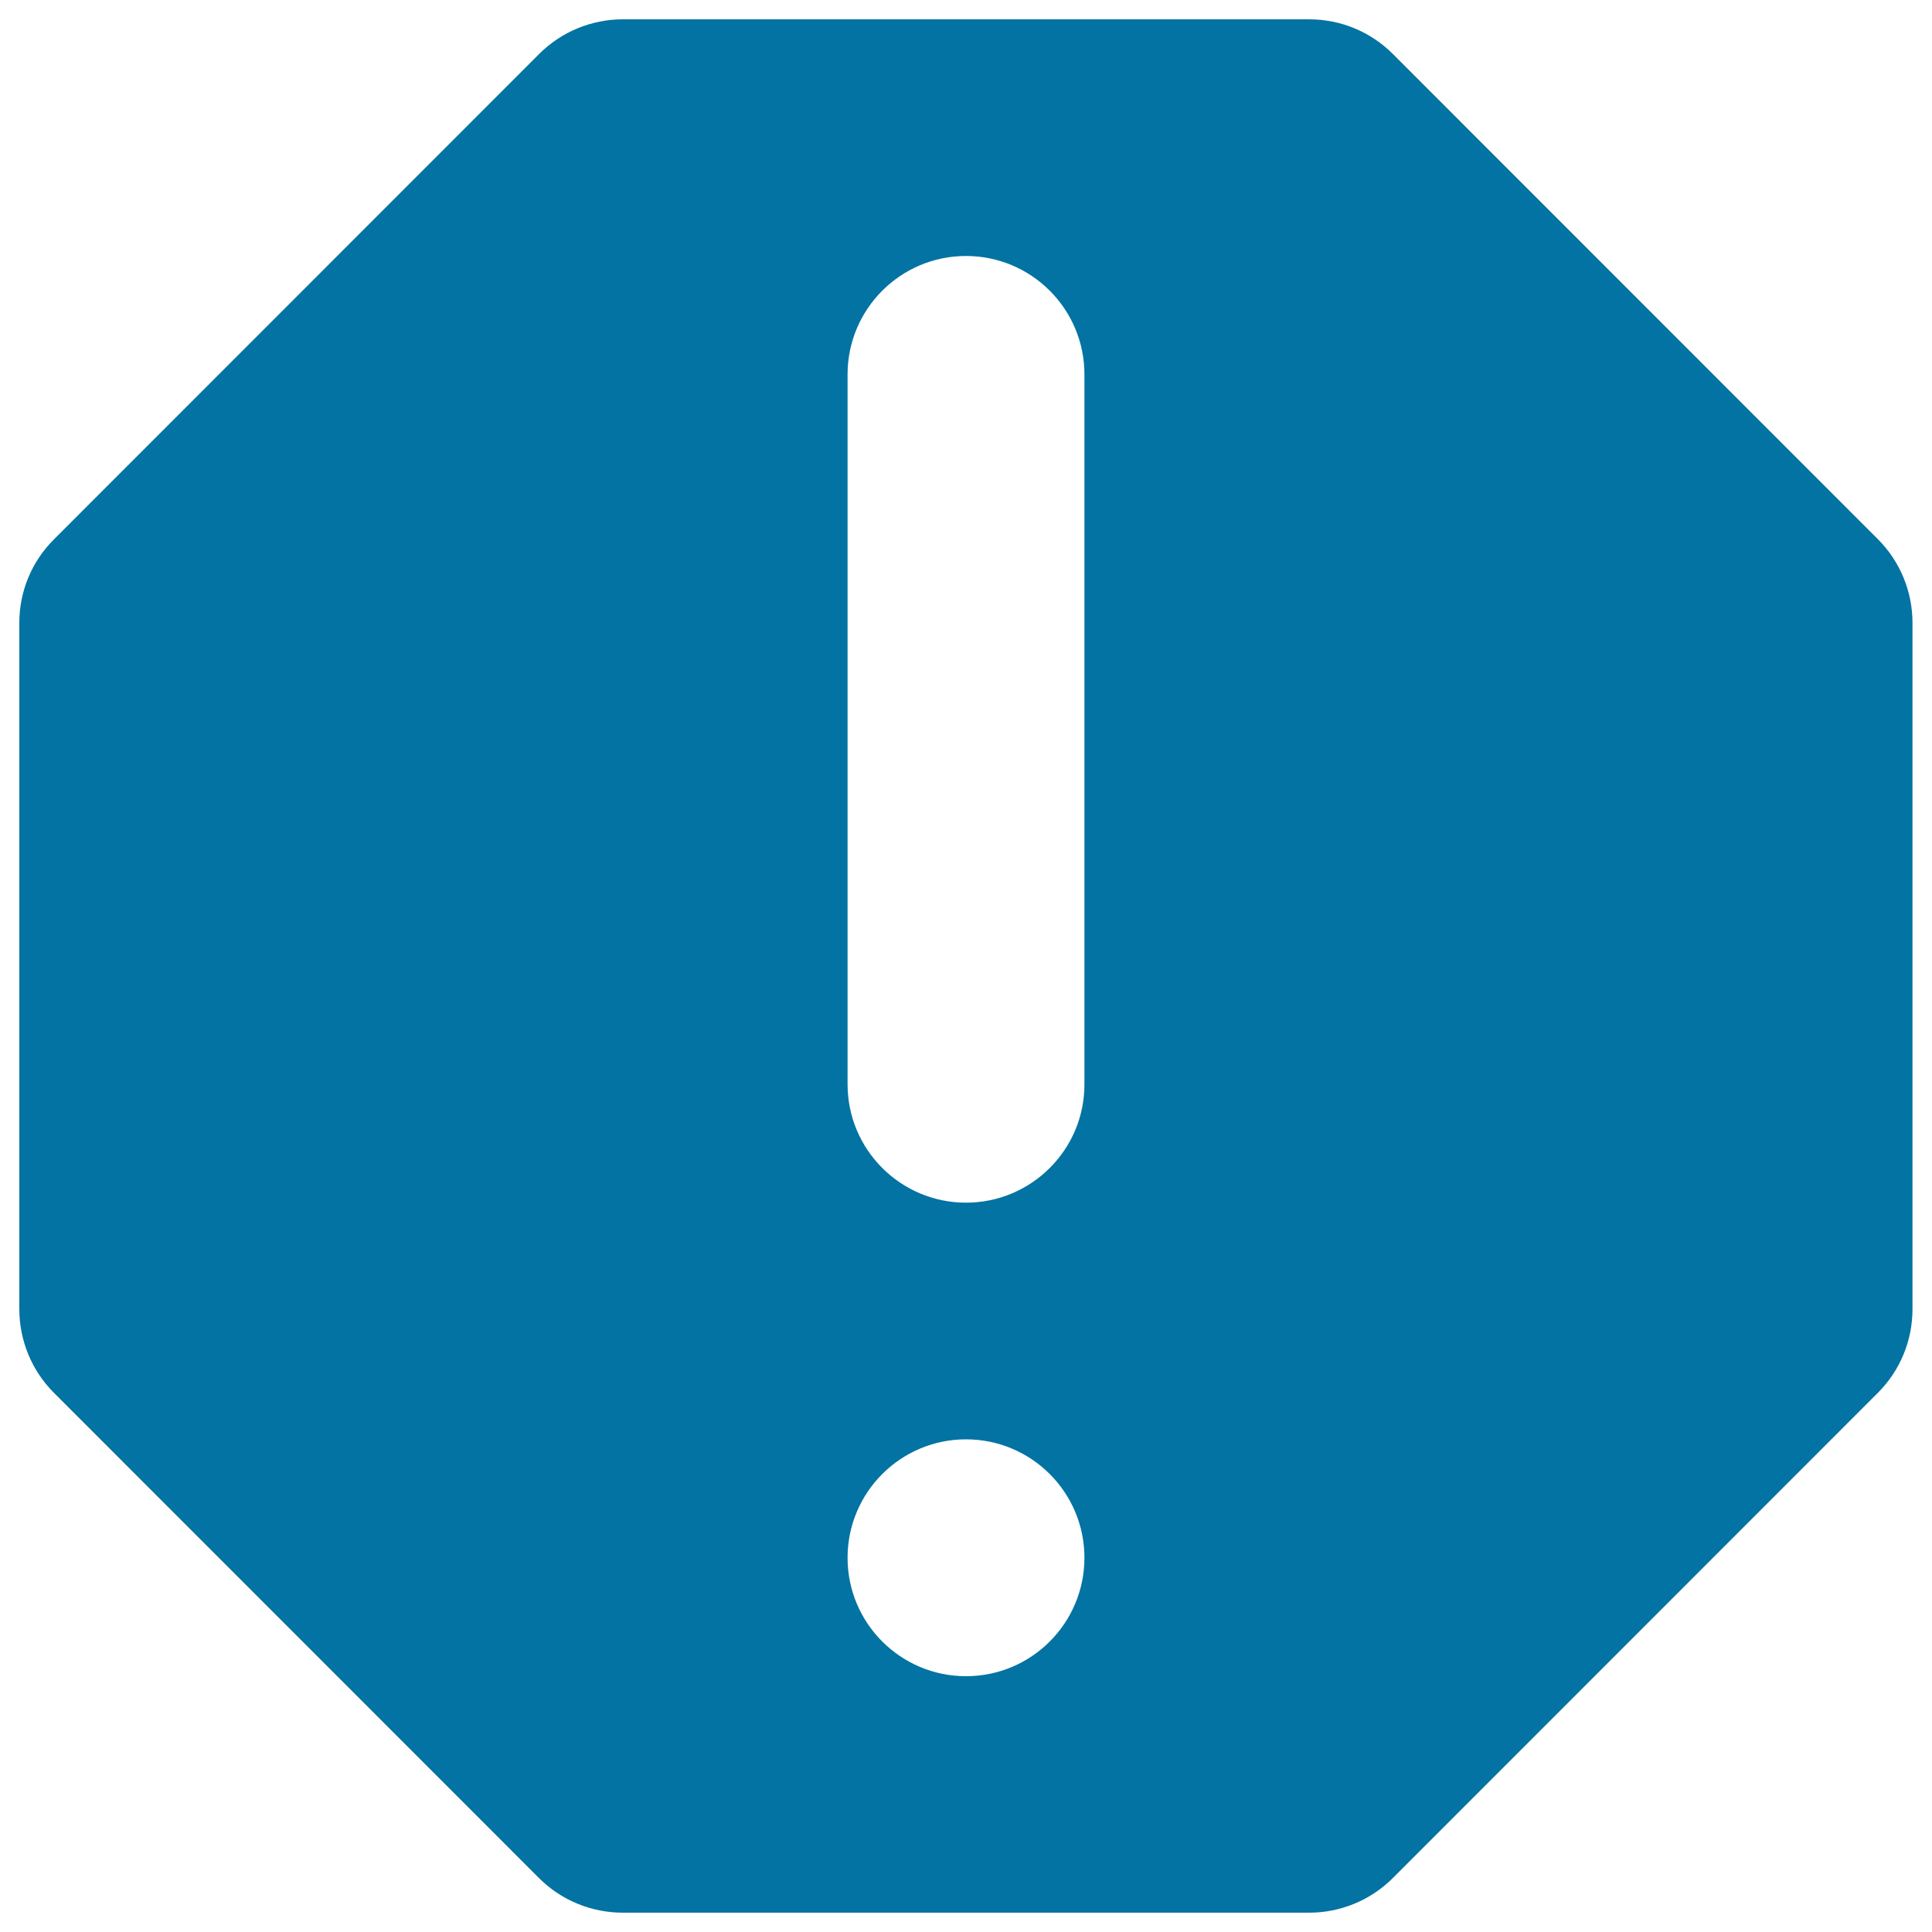
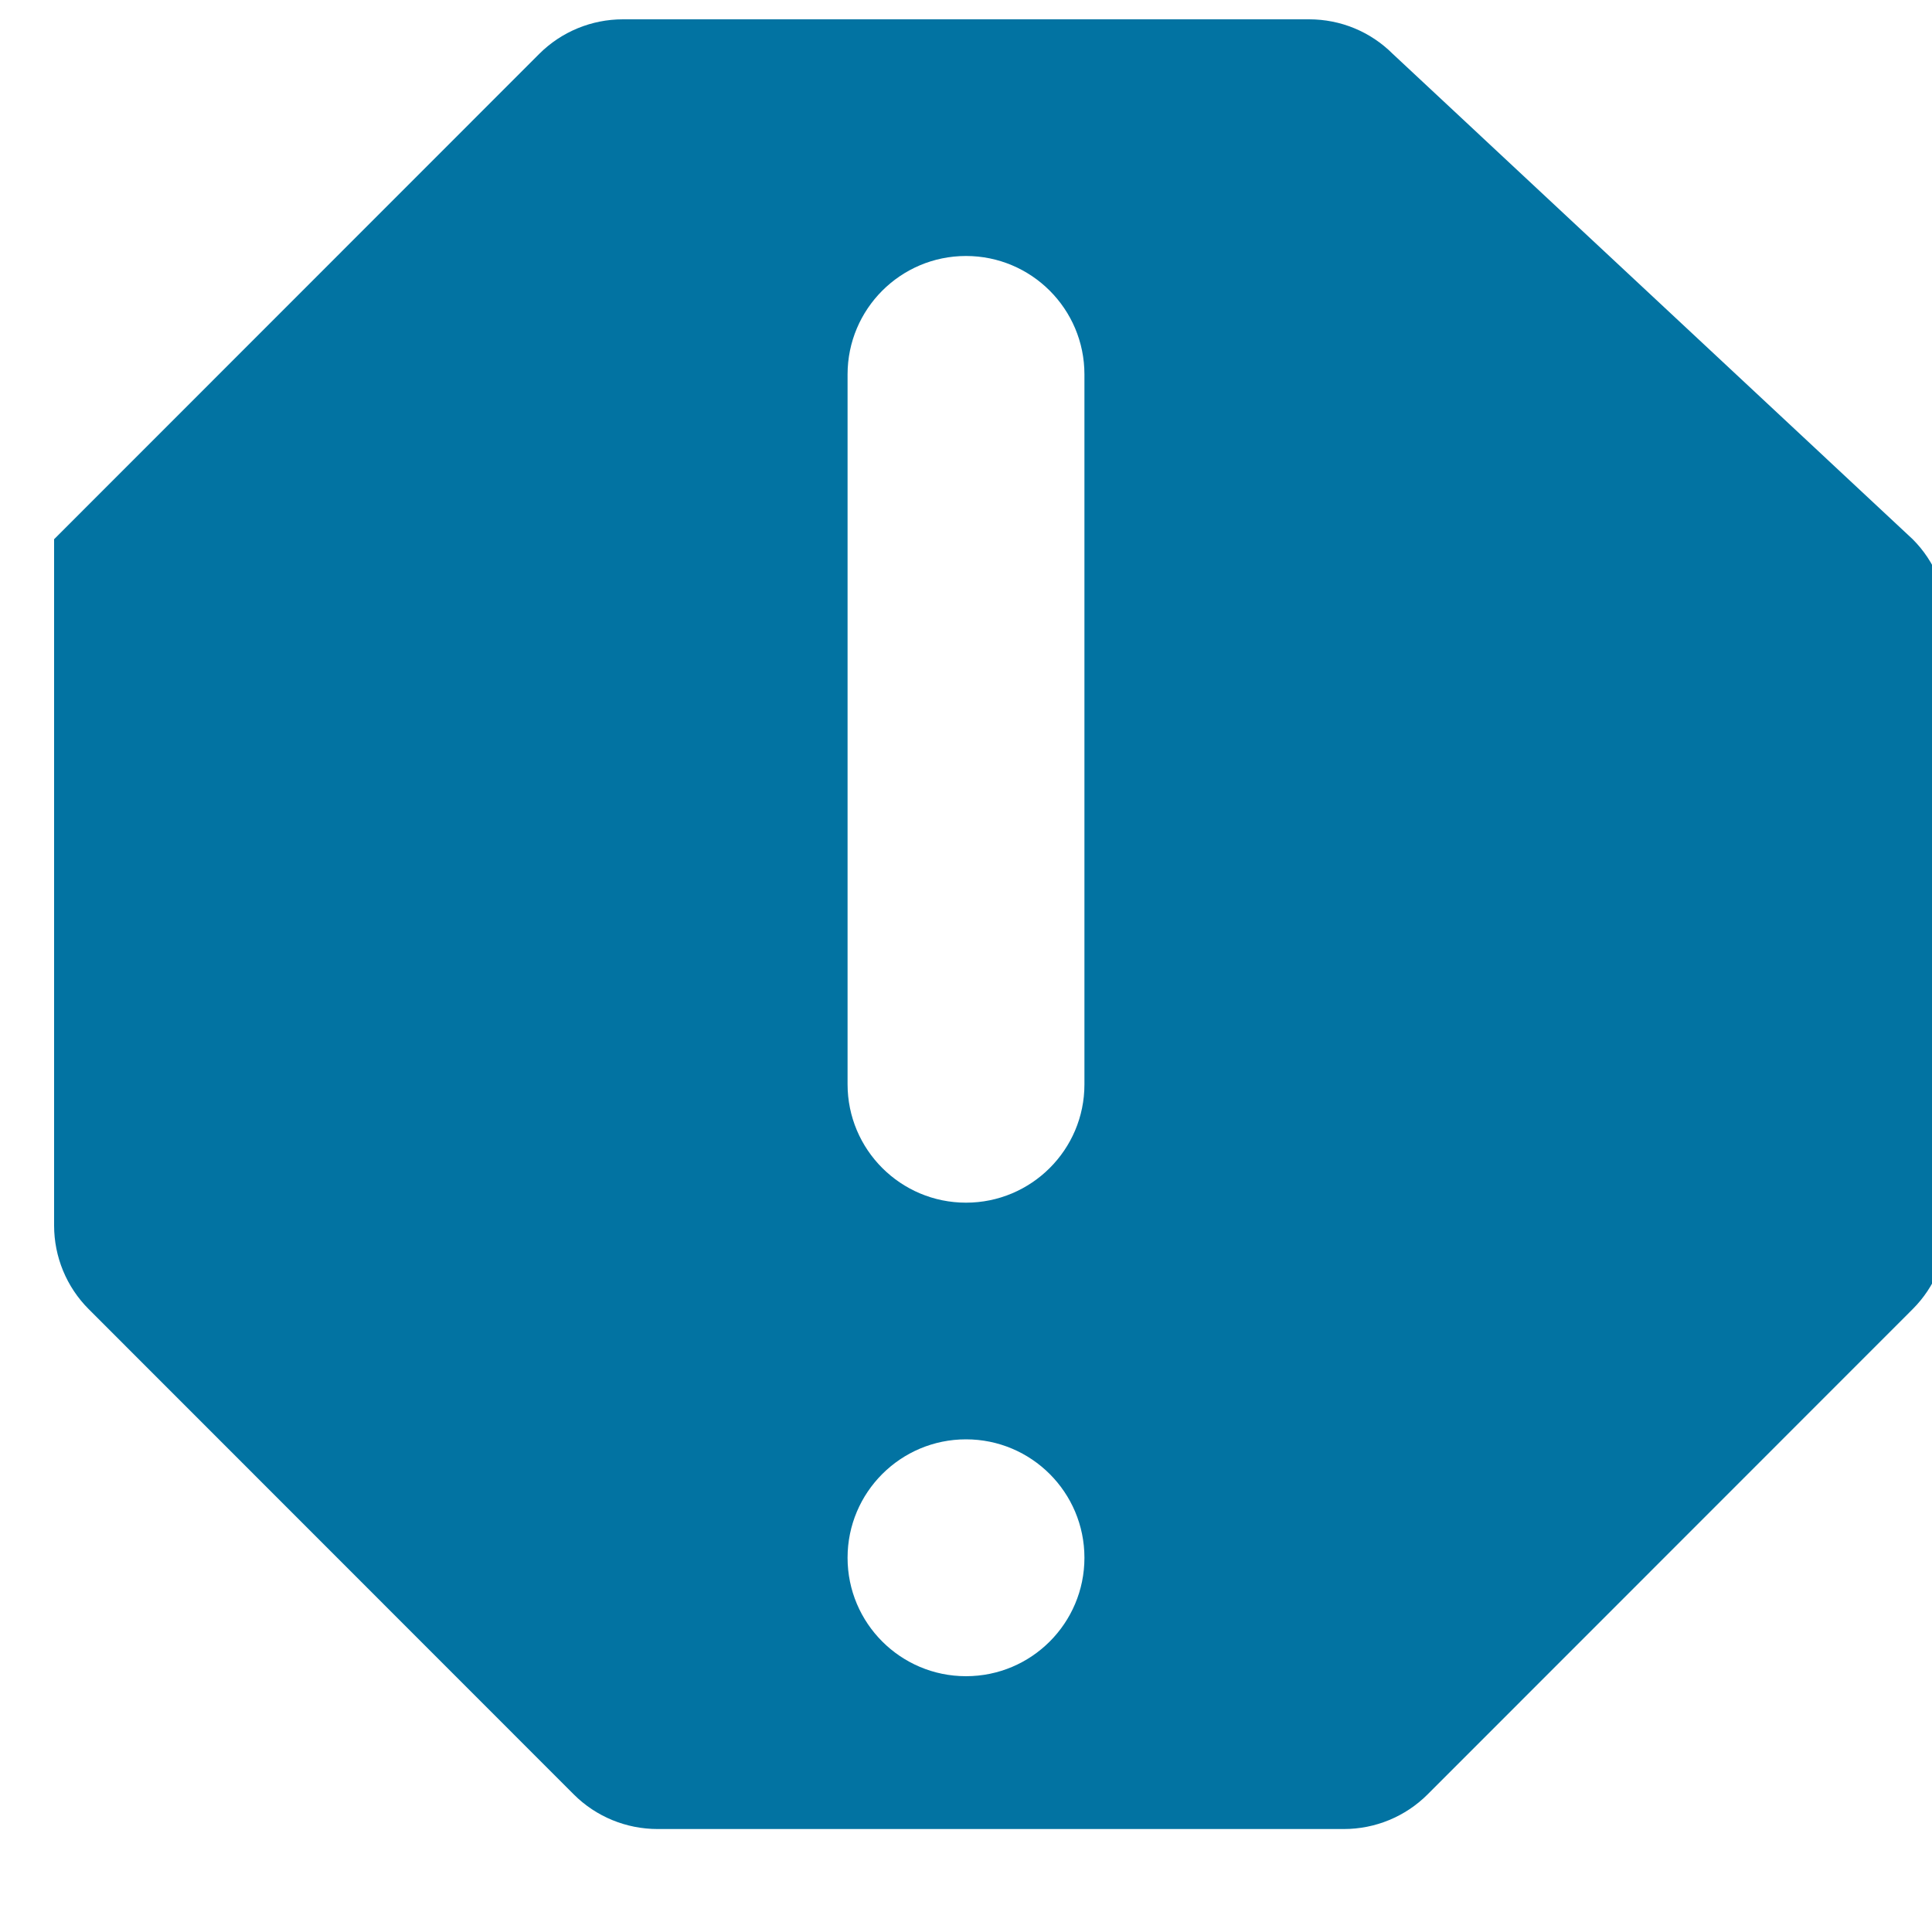
<svg xmlns="http://www.w3.org/2000/svg" viewBox="0 0 1000 1000" style="fill:#0273a2">
  <title>Error Oct SVG icon</title>
-   <path d="M720.9,27.9C709.4,16.4,693.9,10,677.6,10H322.4c-16.2,0-31.8,6.4-43.3,17.9L28,279.1c-11.6,11.5-18,27-18,43.3v355.2c0,16.2,6.4,31.8,17.9,43.3l251.1,251.2c11.5,11.5,27.1,17.9,43.4,17.9h355.2c16.2,0,31.8-6.4,43.3-17.9l251.1-251.2c11.5-11.5,17.9-27,17.9-43.3V322.4c0-16.2-6.4-31.8-17.9-43.3L720.9,27.9z M500,622.5c-33.8,0-61.3-27.4-61.3-61.3V193.8c0-33.8,27.4-61.3,61.3-61.3c33.8,0,61.3,27.4,61.3,61.3v367.5C561.3,595.1,533.8,622.5,500,622.5z M561.3,806.3c0,33.8-27.4,61.3-61.3,61.3c-33.8,0-61.3-27.4-61.3-61.3S466.2,745,500,745C533.8,745,561.3,772.4,561.3,806.3z" />
+   <path d="M720.9,27.9C709.4,16.4,693.9,10,677.6,10H322.4c-16.2,0-31.8,6.4-43.3,17.9L28,279.1v355.2c0,16.2,6.4,31.8,17.9,43.3l251.1,251.2c11.5,11.5,27.1,17.9,43.4,17.9h355.2c16.2,0,31.8-6.4,43.3-17.9l251.1-251.2c11.5-11.5,17.9-27,17.9-43.3V322.4c0-16.2-6.4-31.8-17.9-43.3L720.9,27.9z M500,622.5c-33.8,0-61.3-27.4-61.3-61.3V193.8c0-33.8,27.4-61.3,61.3-61.3c33.8,0,61.3,27.4,61.3,61.3v367.5C561.3,595.1,533.8,622.5,500,622.5z M561.3,806.3c0,33.8-27.4,61.3-61.3,61.3c-33.8,0-61.3-27.4-61.3-61.3S466.2,745,500,745C533.8,745,561.3,772.4,561.3,806.3z" />
</svg>